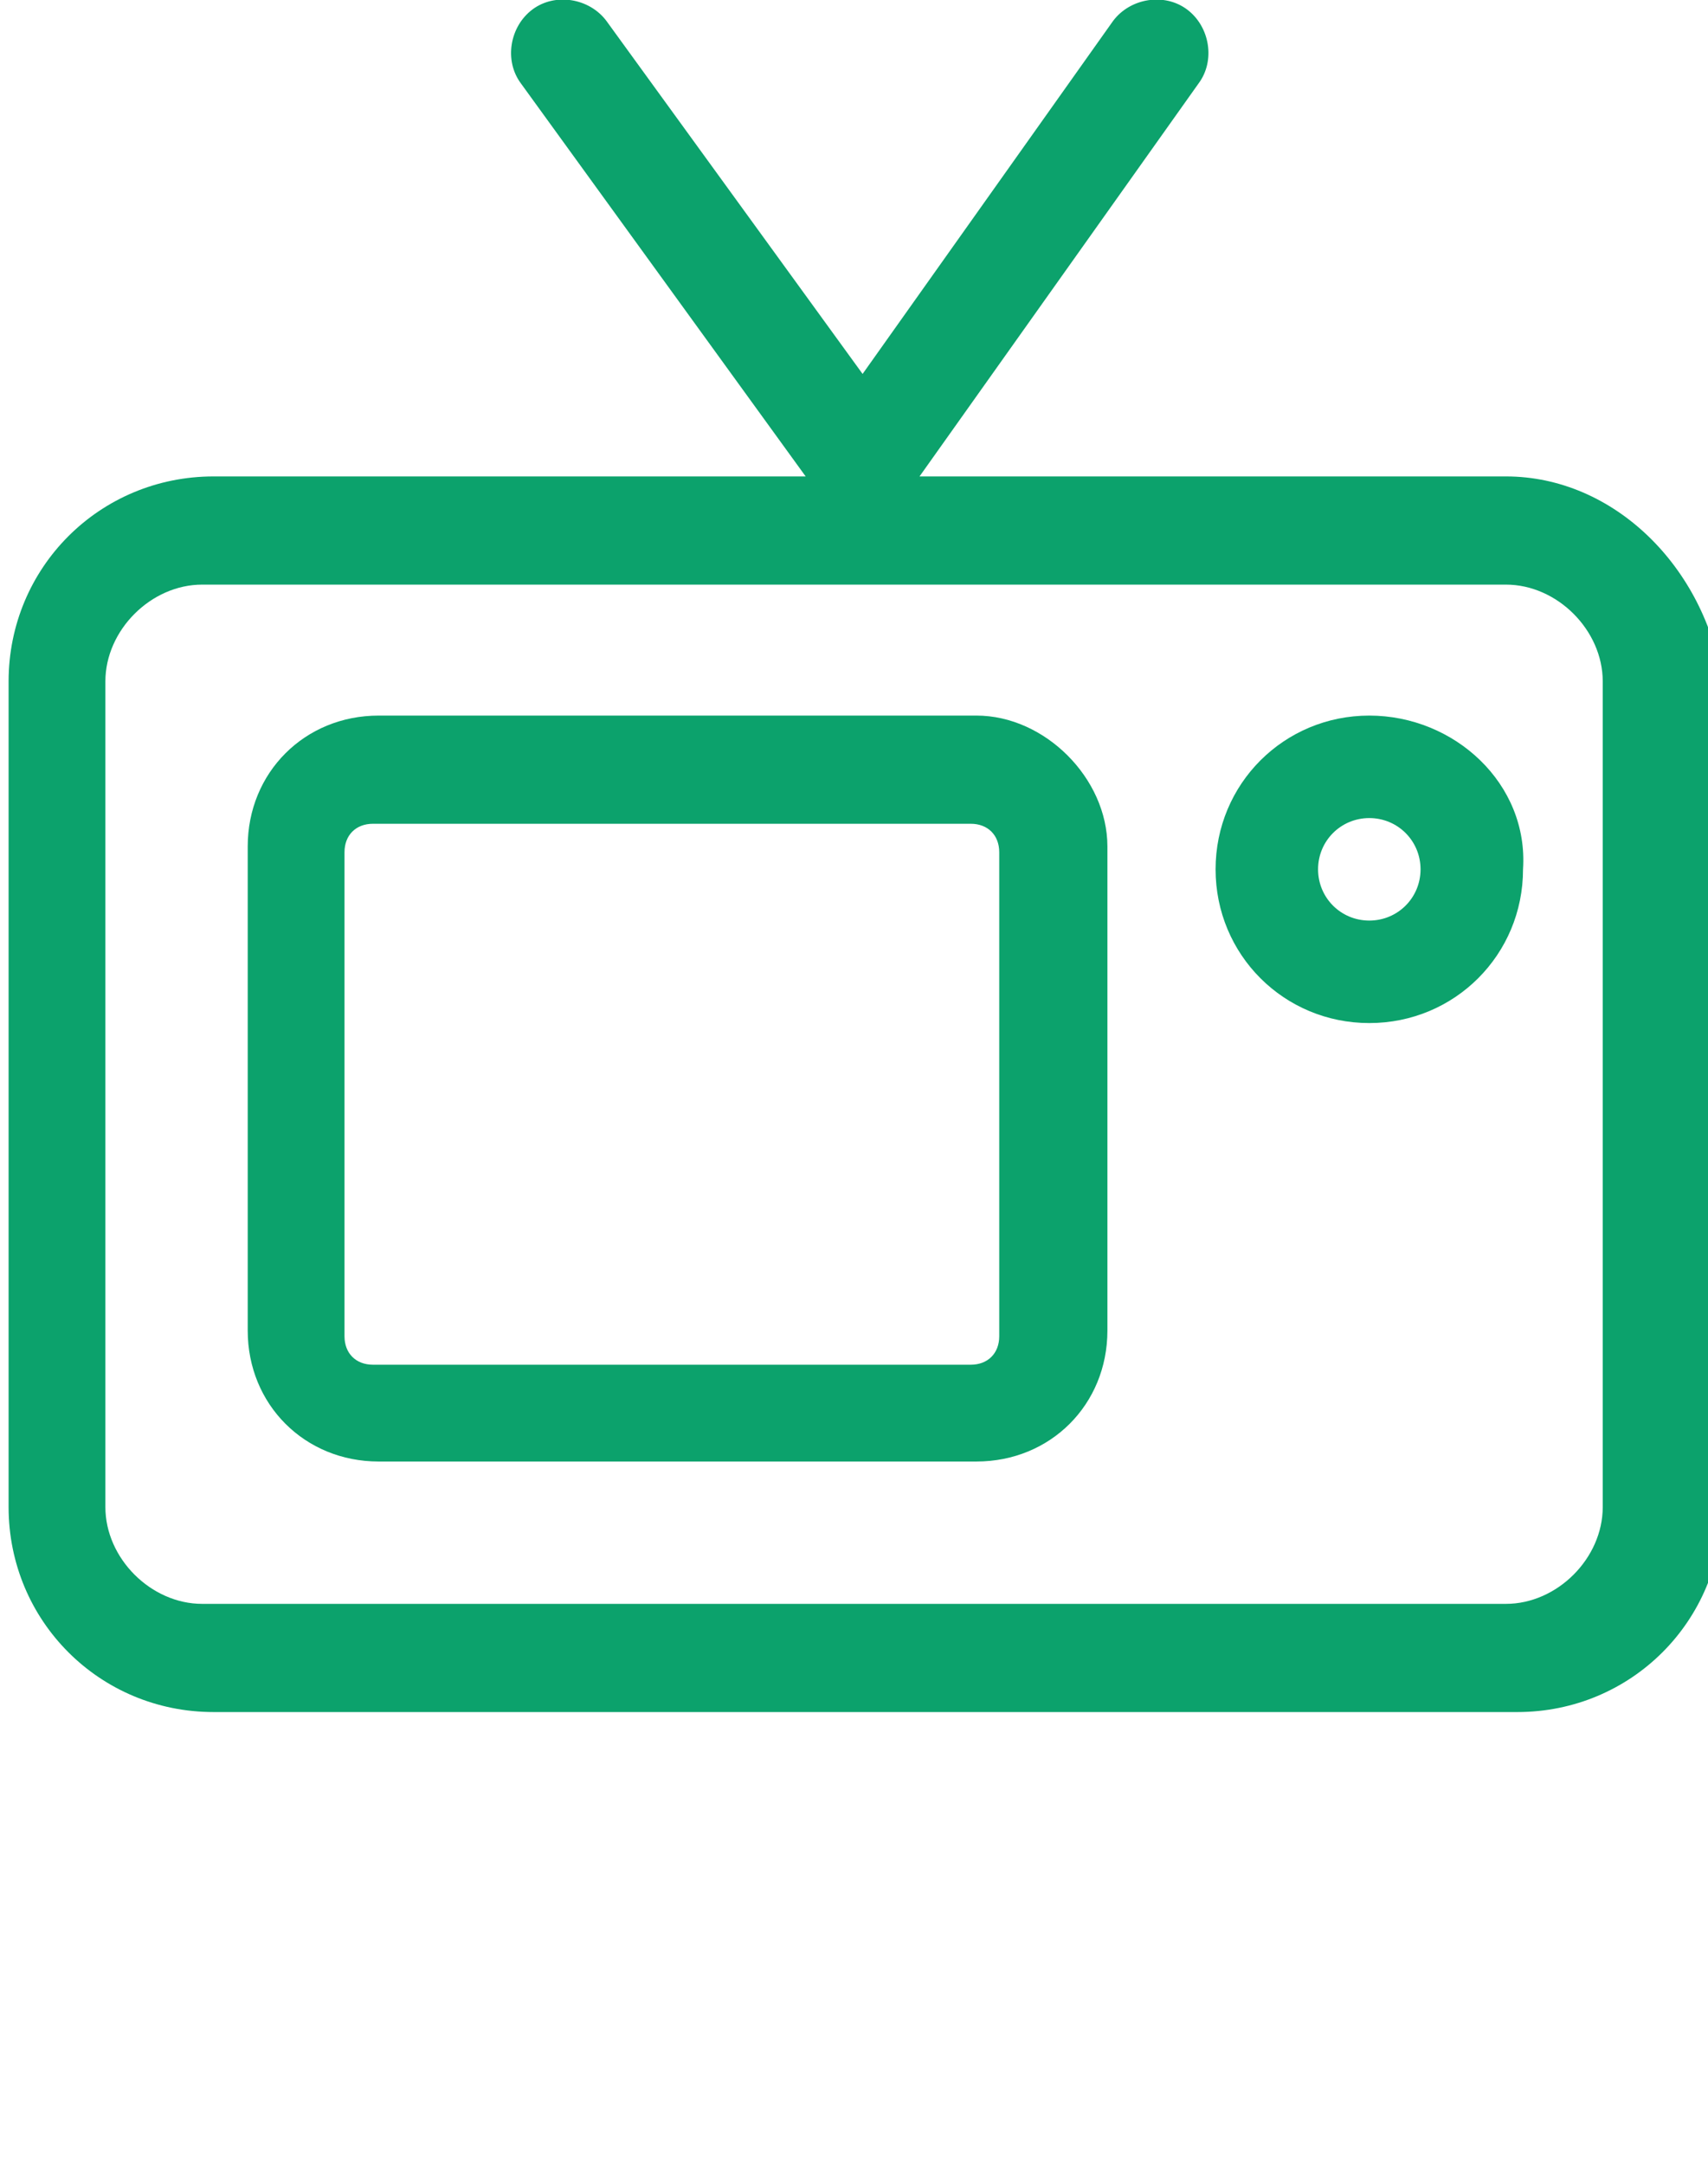
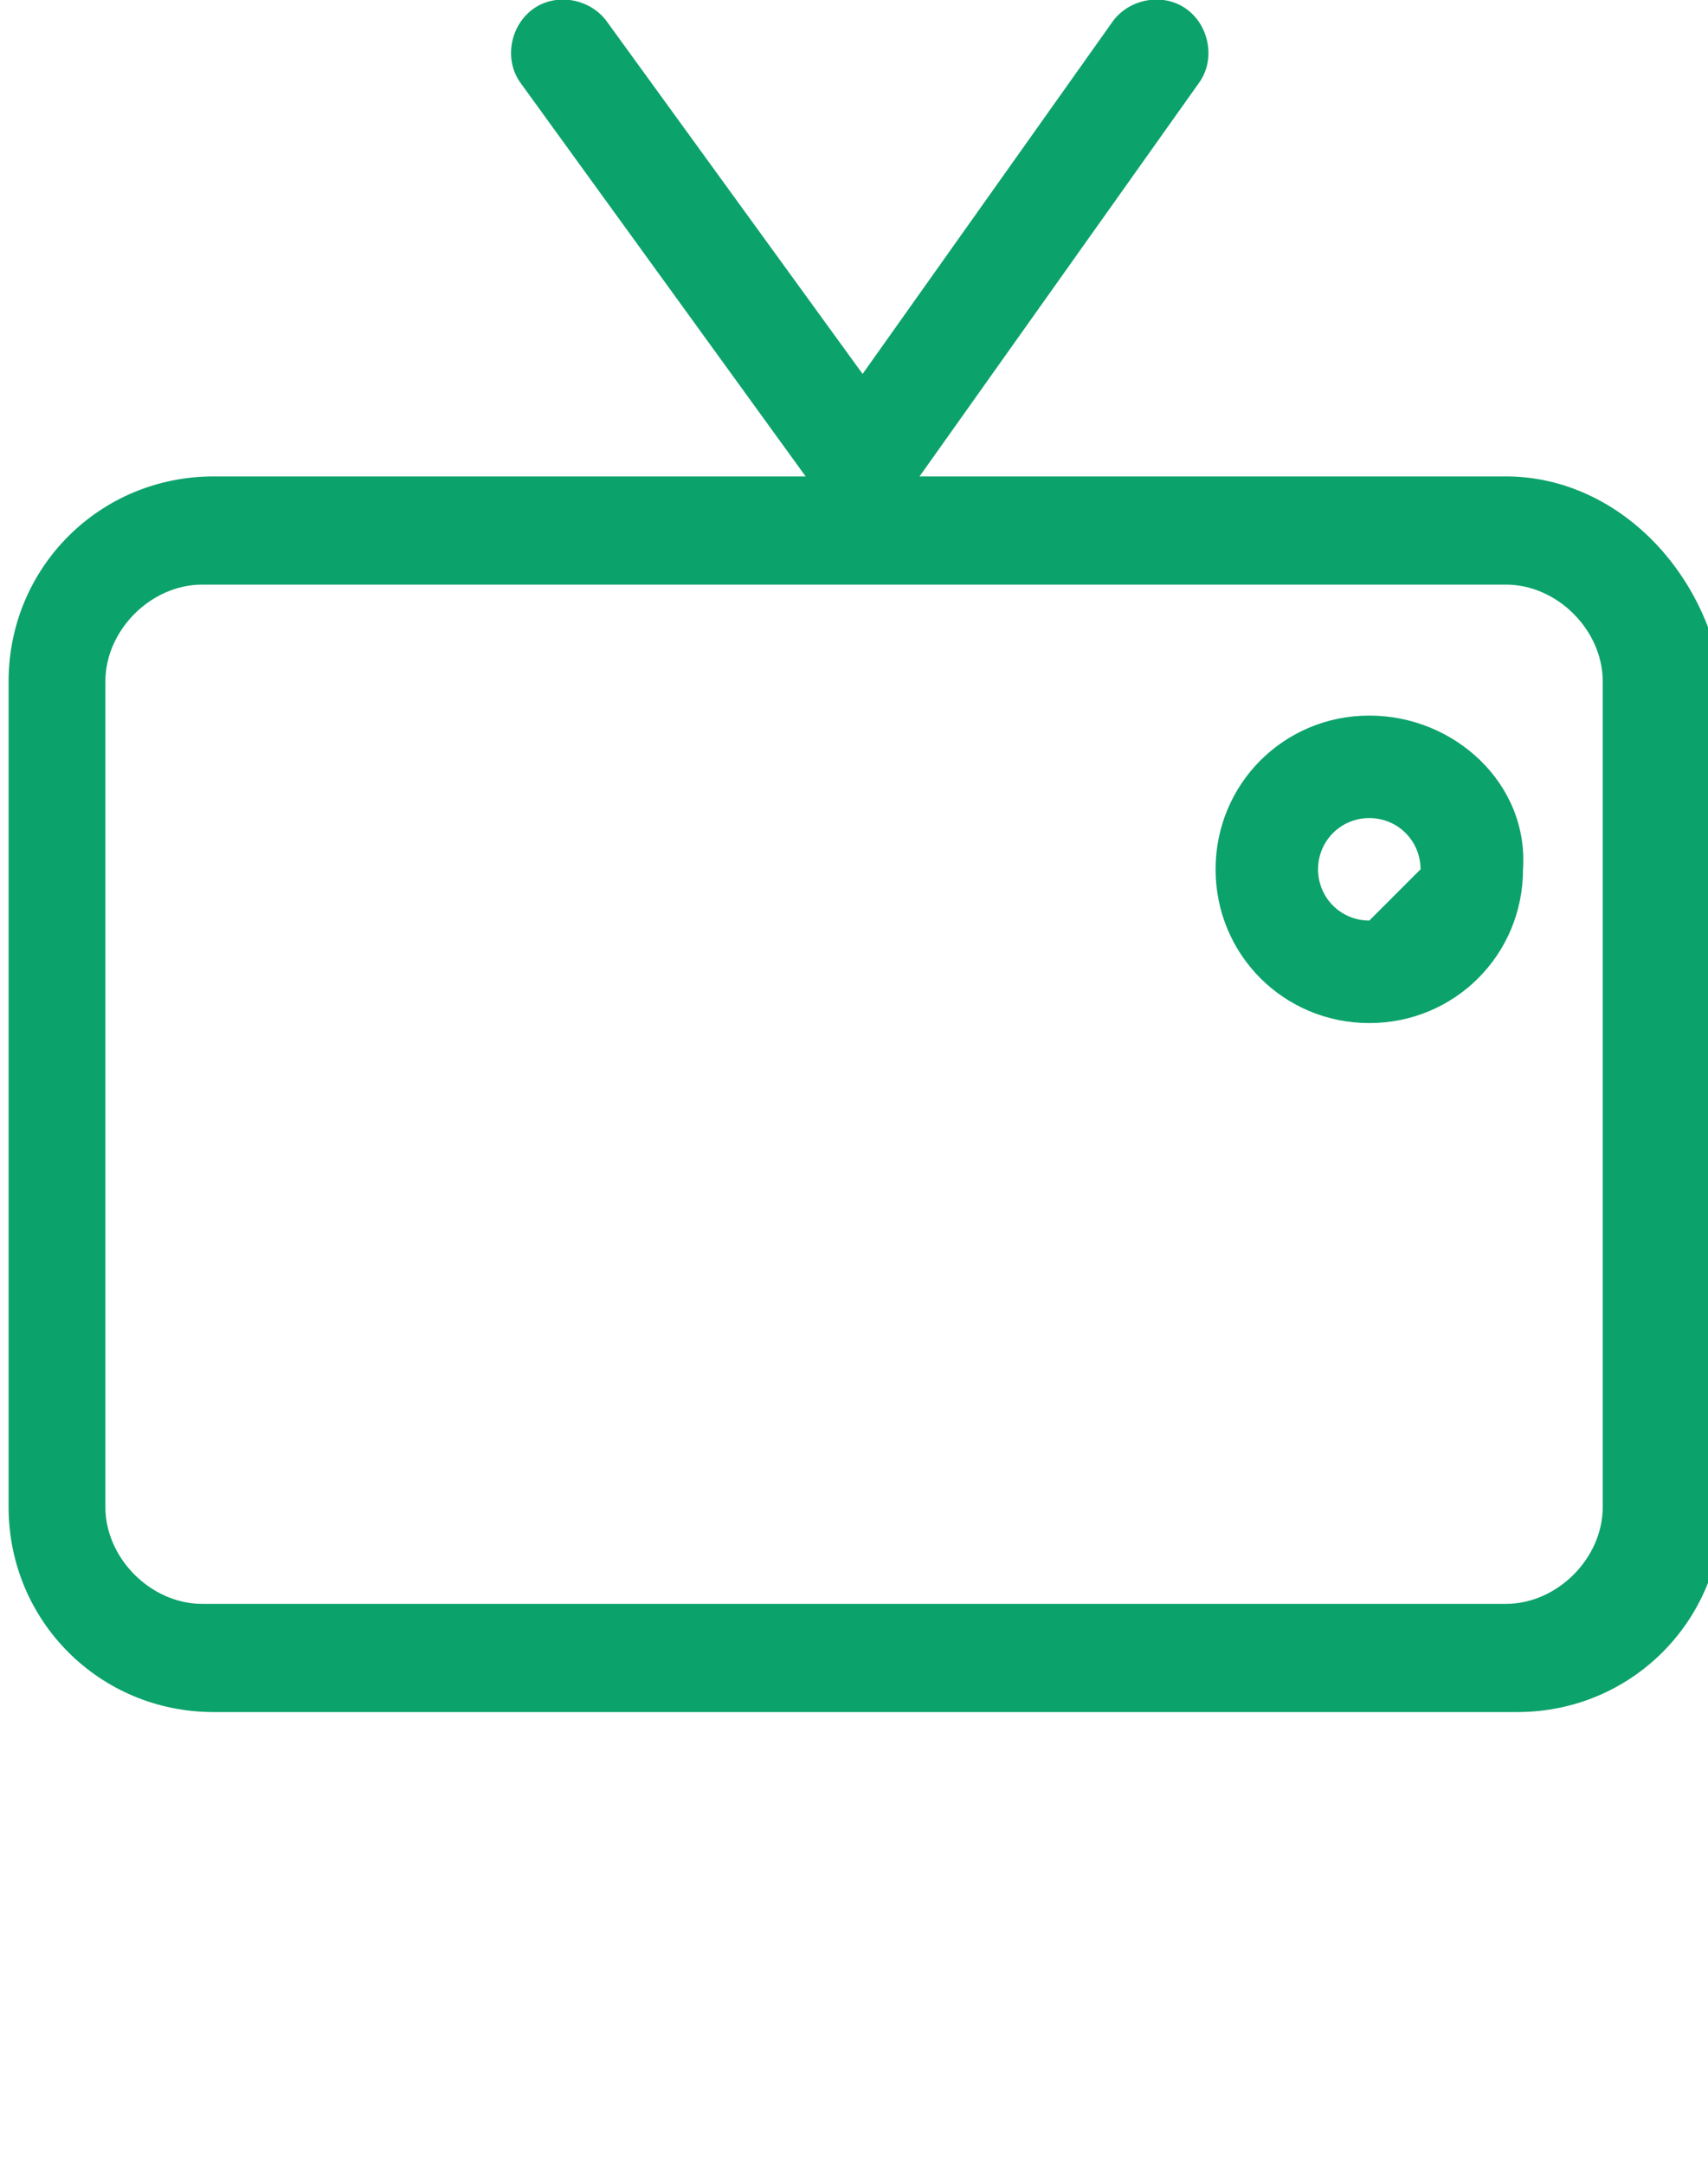
<svg xmlns="http://www.w3.org/2000/svg" version="1.1" id="レイヤー_1" x="0px" y="0px" width="30px" height="38px" viewBox="0 0 30 38" style="enable-background:new 0 0 30 38;" xml:space="preserve">
  <style type="text/css">
	.st0{fill:#0CA26C;}
</style>
  <g id="グループ_1001" transform="translate(540.751 -1334.033)">
    <path id="パス_2144" class="st0" d="M-514.3,1342.4h-10.3l4.9-6.9c0.3-0.4,0.2-1-0.2-1.3c0,0,0,0,0,0c-0.4-0.3-1-0.2-1.3,0.2   l-4.4,6.2l-4.5-6.2c-0.3-0.4-0.9-0.5-1.3-0.2c0,0,0,0,0,0c-0.4,0.3-0.5,0.9-0.2,1.3c0,0,0,0,0,0l5,6.9h-10.4c-2,0-3.6,1.6-3.6,3.6   v14.5c0,2,1.6,3.6,3.6,3.6h22.9c2,0,3.6-1.6,3.6-3.6v-14.5C-510.8,1344-512.4,1342.4-514.3,1342.4z M-512.6,1360.5   c0,0.9-0.8,1.7-1.7,1.7h-22.9c-0.9,0-1.7-0.8-1.7-1.7v-14.5c0-0.9,0.8-1.7,1.7-1.7h22.9c0.9,0,1.7,0.8,1.7,1.7V1360.5z" />
-     <path id="パス_2145" class="st0" d="M-523.6,1346.6h-10.5c-1.3,0-2.3,1-2.3,2.3v8.5c0,1.3,1,2.3,2.3,2.3h10.5   c1.3,0,2.3-1,2.3-2.3v-8.5C-521.3,1347.7-522.4,1346.6-523.6,1346.6z M-523.2,1357.5c0,0.3-0.2,0.5-0.5,0.5h-10.5   c-0.3,0-0.5-0.2-0.5-0.5v-8.5c0-0.3,0.2-0.5,0.5-0.5h10.5c0.3,0,0.5,0.2,0.5,0.5c0,0,0,0,0,0V1357.5z" />
-     <path id="パス_2146" class="st0" d="M-516.7,1346.6c-1.5,0-2.7,1.2-2.7,2.7c0,1.5,1.2,2.7,2.7,2.7c1.5,0,2.7-1.2,2.7-2.7   C-513.9,1347.8-515.2,1346.6-516.7,1346.6z M-516.7,1350.2c-0.5,0-0.9-0.4-0.9-0.9c0-0.5,0.4-0.9,0.9-0.9c0.5,0,0.9,0.4,0.9,0.9   C-515.8,1349.8-516.2,1350.2-516.7,1350.2z" />
+     <path id="パス_2146" class="st0" d="M-516.7,1346.6c-1.5,0-2.7,1.2-2.7,2.7c0,1.5,1.2,2.7,2.7,2.7c1.5,0,2.7-1.2,2.7-2.7   C-513.9,1347.8-515.2,1346.6-516.7,1346.6z M-516.7,1350.2c-0.5,0-0.9-0.4-0.9-0.9c0-0.5,0.4-0.9,0.9-0.9c0.5,0,0.9,0.4,0.9,0.9   z" />
  </g>
</svg>